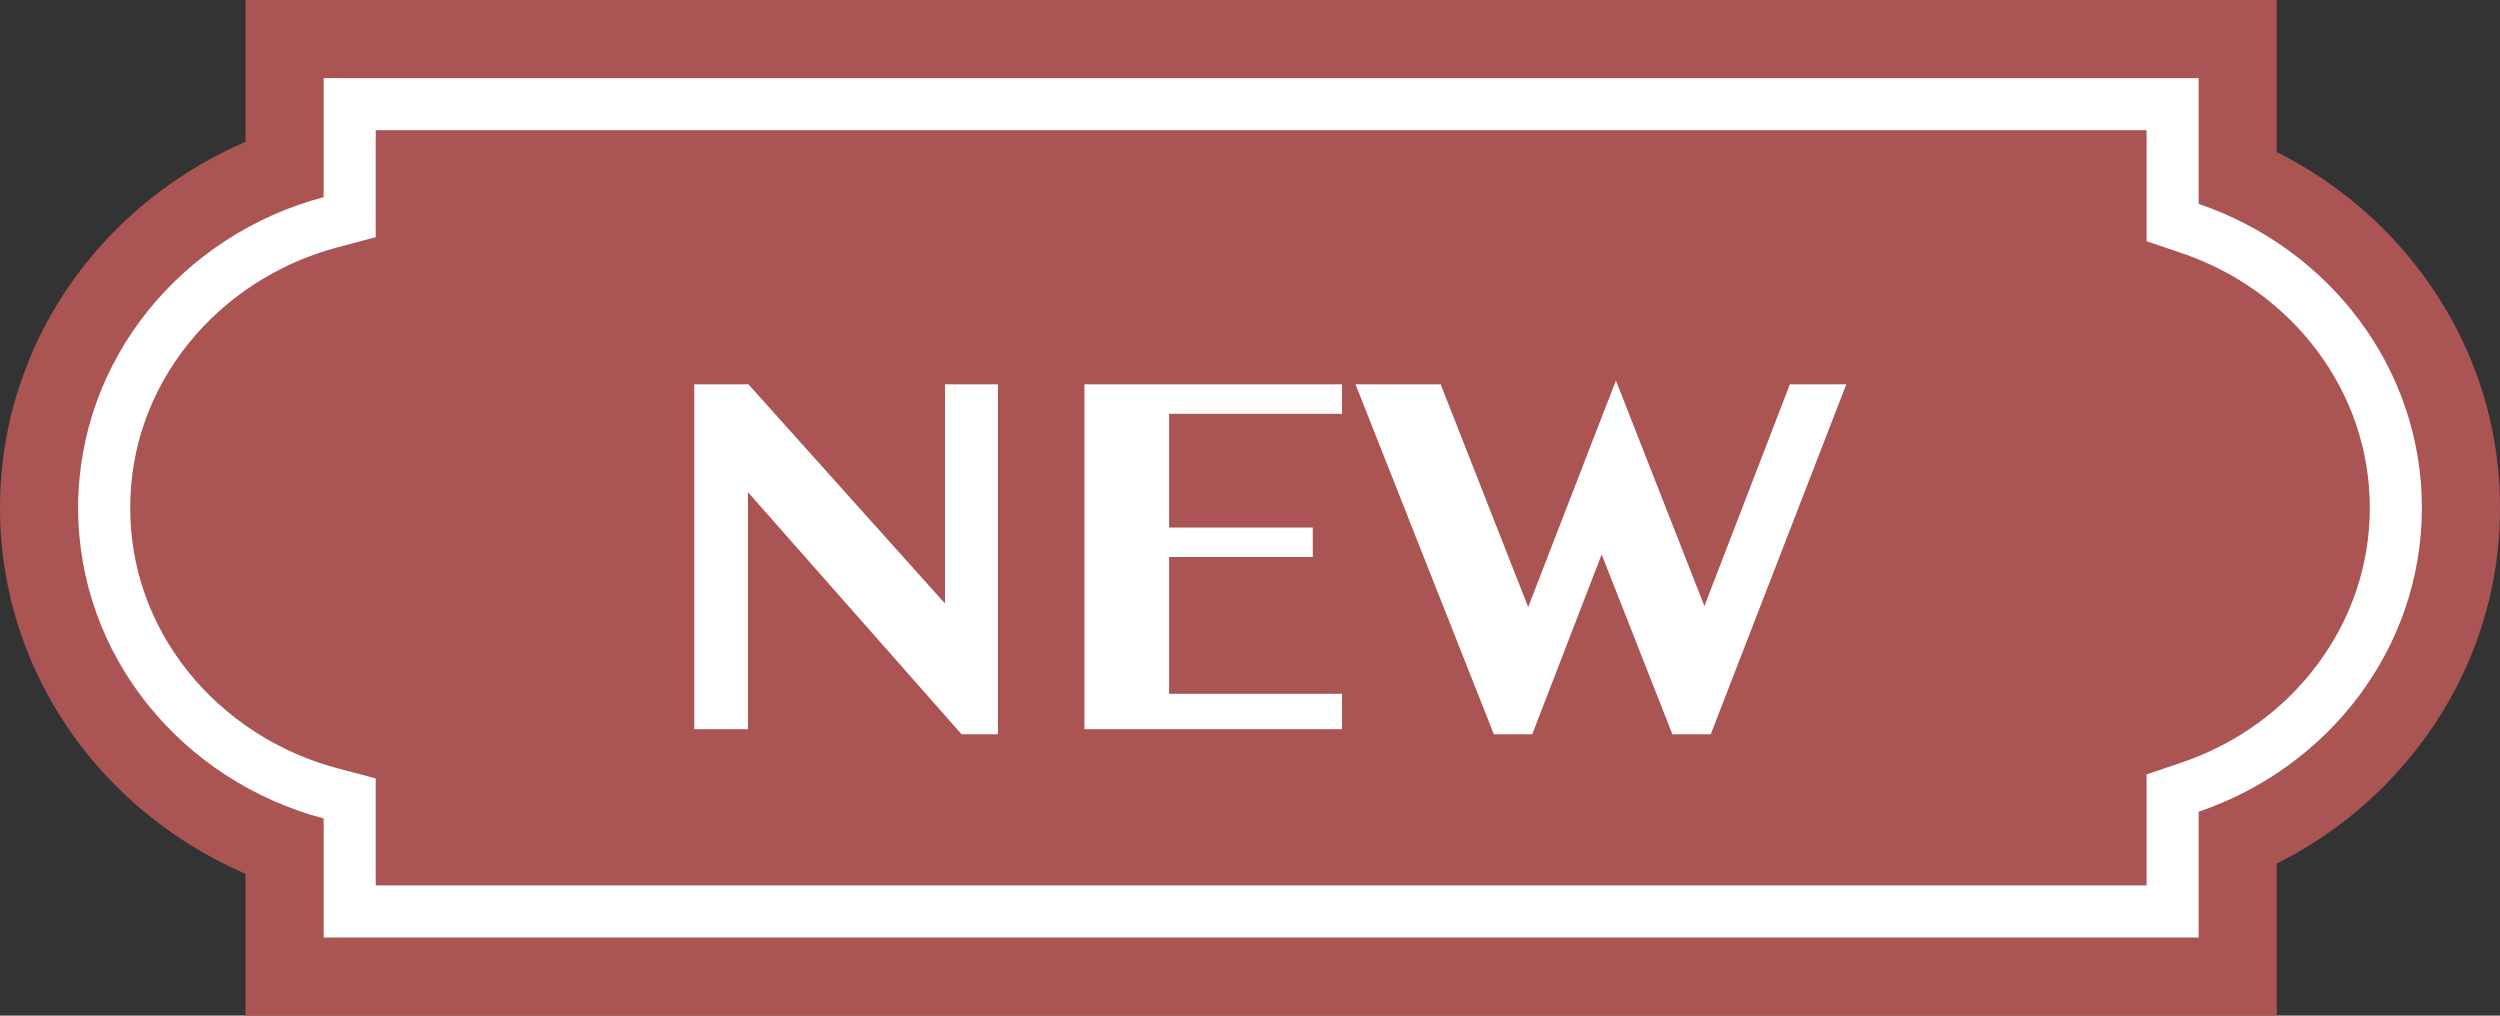
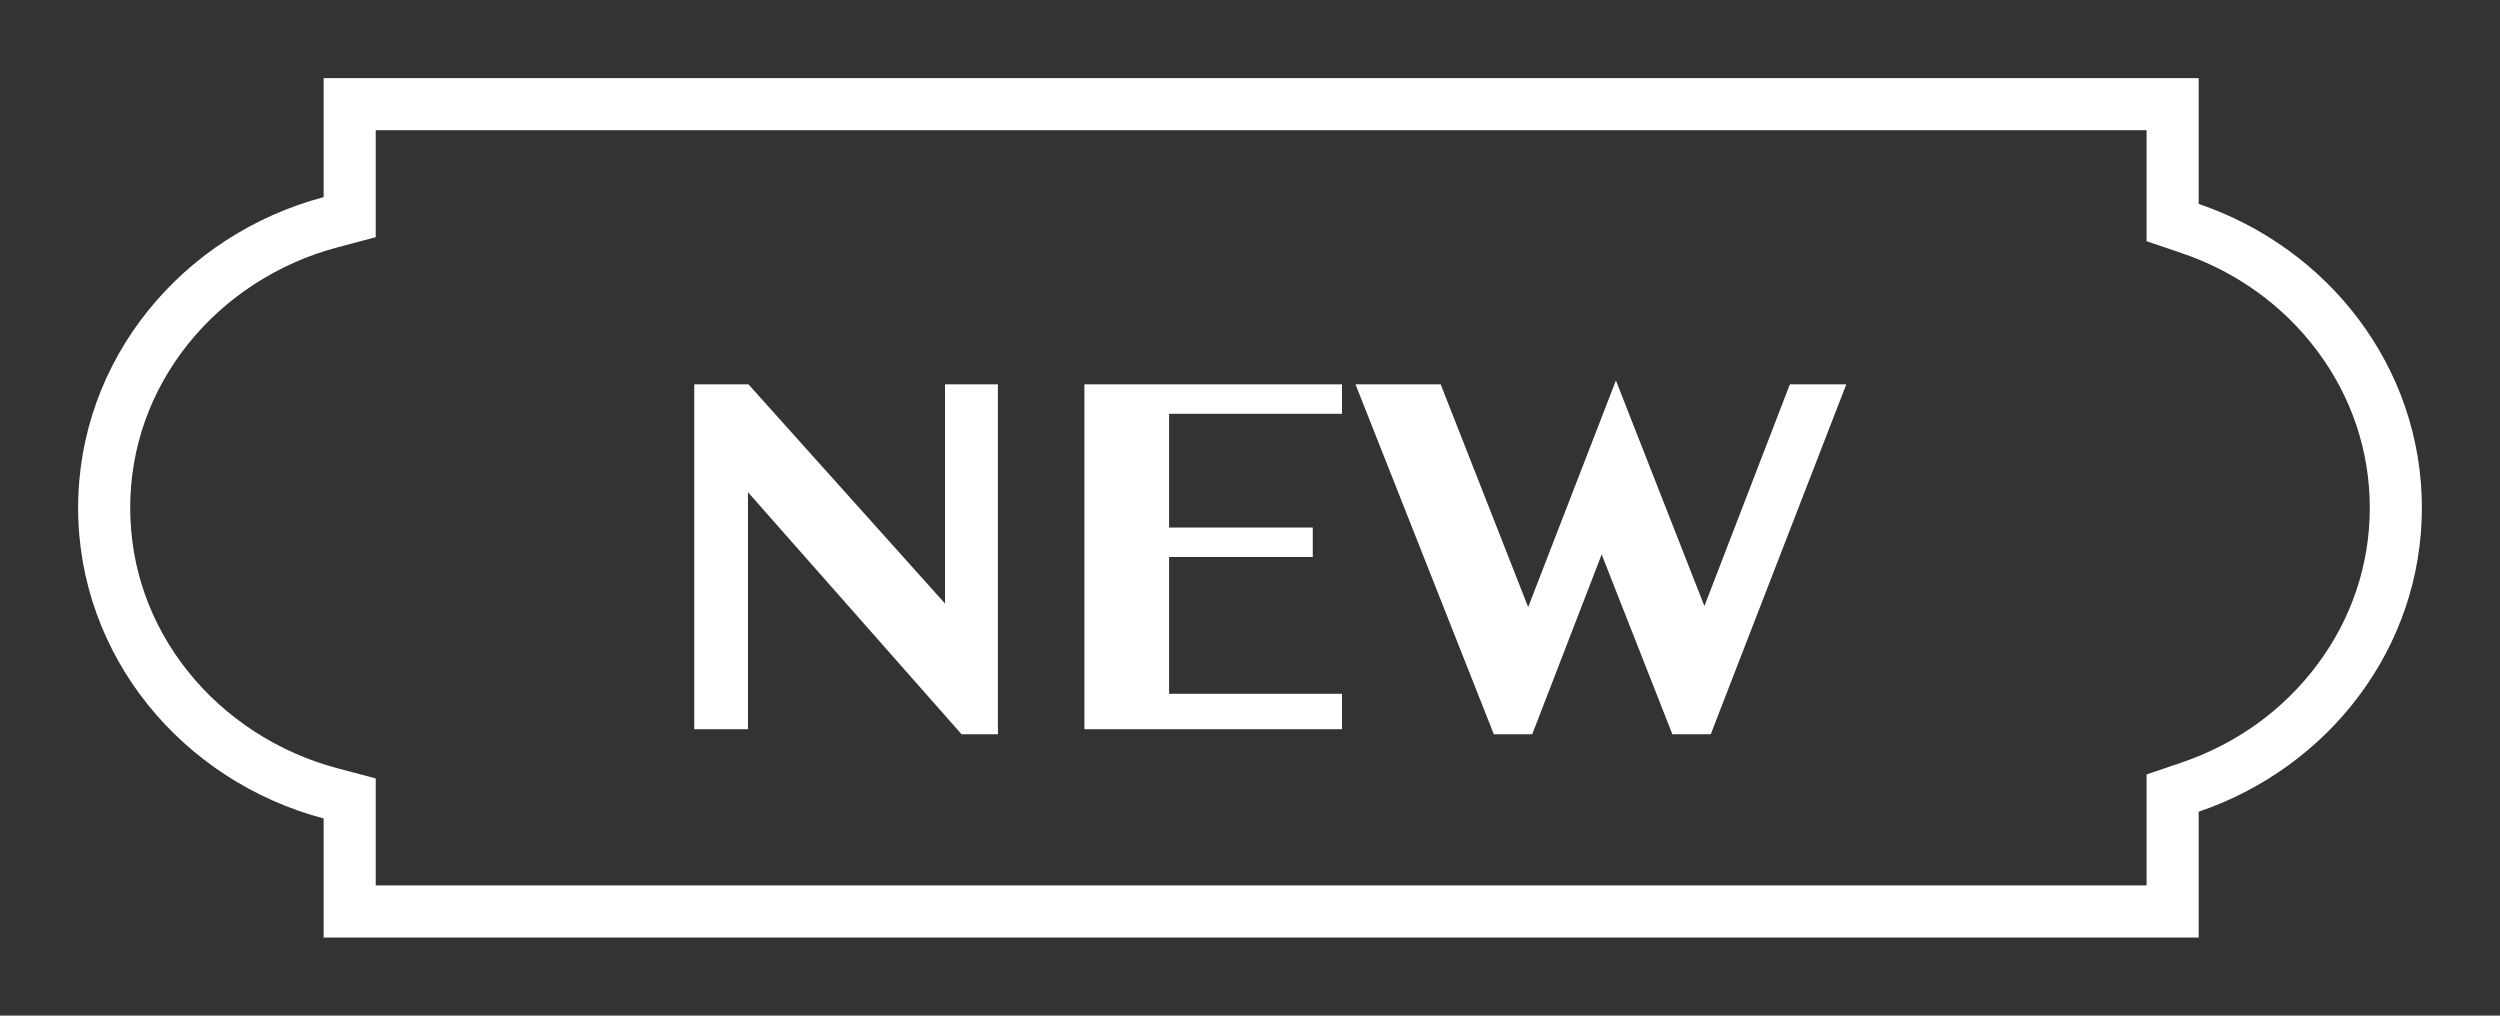
<svg xmlns="http://www.w3.org/2000/svg" width="96" height="39" viewBox="0 0 96 39" fill="none">
  <rect x="0" y="0" width="96" height="39" fill="#333333" stroke="none" />
-   <path d="M85.929 37.5H84.429H12.428H10.928V36V32.534C8.41 31.641 6.16 30.058 4.506 27.997C2.539 25.546 1.5 22.608 1.5 19.5C1.5 16.391 2.539 13.453 4.506 11.003C6.16 8.942 8.41 7.359 10.928 6.466V3V1.5H12.428H84.429H85.929V3V6.798C88.266 7.79 90.276 9.36 91.788 11.383C93.562 13.756 94.5 16.563 94.5 19.5C94.5 22.436 93.562 25.243 91.788 27.616C90.276 29.639 88.266 31.209 85.929 32.202V36V37.5Z" fill="#AA5454" />
-   <path d="M84.429 36V31.17C89.422 29.471 93 24.887 93 19.5C93 14.111 89.422 9.529 84.429 7.83V3H12.428V7.57C6.992 9.014 3 13.807 3 19.5C3 25.191 6.992 29.986 12.428 31.43V36H84.429ZM87.429 39H9.428V33.555C7.054 32.529 4.942 30.936 3.336 28.935C2.278 27.617 1.454 26.152 0.887 24.581C0.298 22.95 0 21.241 0 19.5C0 17.759 0.298 16.05 0.887 14.419C1.454 12.848 2.278 11.382 3.336 10.064C4.942 8.063 7.054 6.47 9.428 5.444V0H87.429V5.839C89.622 6.937 91.519 8.517 92.99 10.485C94.959 13.12 96 16.237 96 19.5C96 22.762 94.959 25.88 92.99 28.514C91.519 30.483 89.622 32.063 87.429 33.16V39Z" fill="#AA5454" />
  <path d="M82.429 34V29.738L83.785 29.277C85.884 28.562 87.683 27.264 88.985 25.521C90.303 23.757 91 21.675 91 19.5C91 17.324 90.303 15.242 88.985 13.479C87.683 11.736 85.885 10.438 83.785 9.723L82.429 9.262V5H14.428V9.108L12.942 9.503C10.692 10.101 8.666 11.411 7.235 13.193C5.773 15.016 5 17.197 5 19.5C5 21.803 5.773 23.983 7.236 25.806C8.666 27.588 10.693 28.899 12.942 29.497L14.428 29.892V34H82.429ZM84.429 36H12.428V31.43C6.992 29.986 3 25.191 3 19.5C3 13.807 6.992 9.014 12.428 7.57V3H84.429V7.83C89.422 9.529 93 14.111 93 19.5C93 24.887 89.422 29.471 84.429 31.17V36Z" fill="white" />
  <path d="M26.66 14.758H28.74L36.289 23.176V14.758H38.32V28.195H36.924L28.721 18.898V28H26.66V14.758ZM51.533 14.758V15.891H44.893V20.256H50.41V21.389H44.893V26.643H51.533V28H41.641V14.758H51.533ZM55.322 14.758L58.682 23.312L62.051 14.611L65.449 23.273L68.731 14.758H70.898L65.693 28.195H64.219L61.504 21.291L58.838 28.195H57.363L52.051 14.758H55.322Z" fill="white" />
</svg>